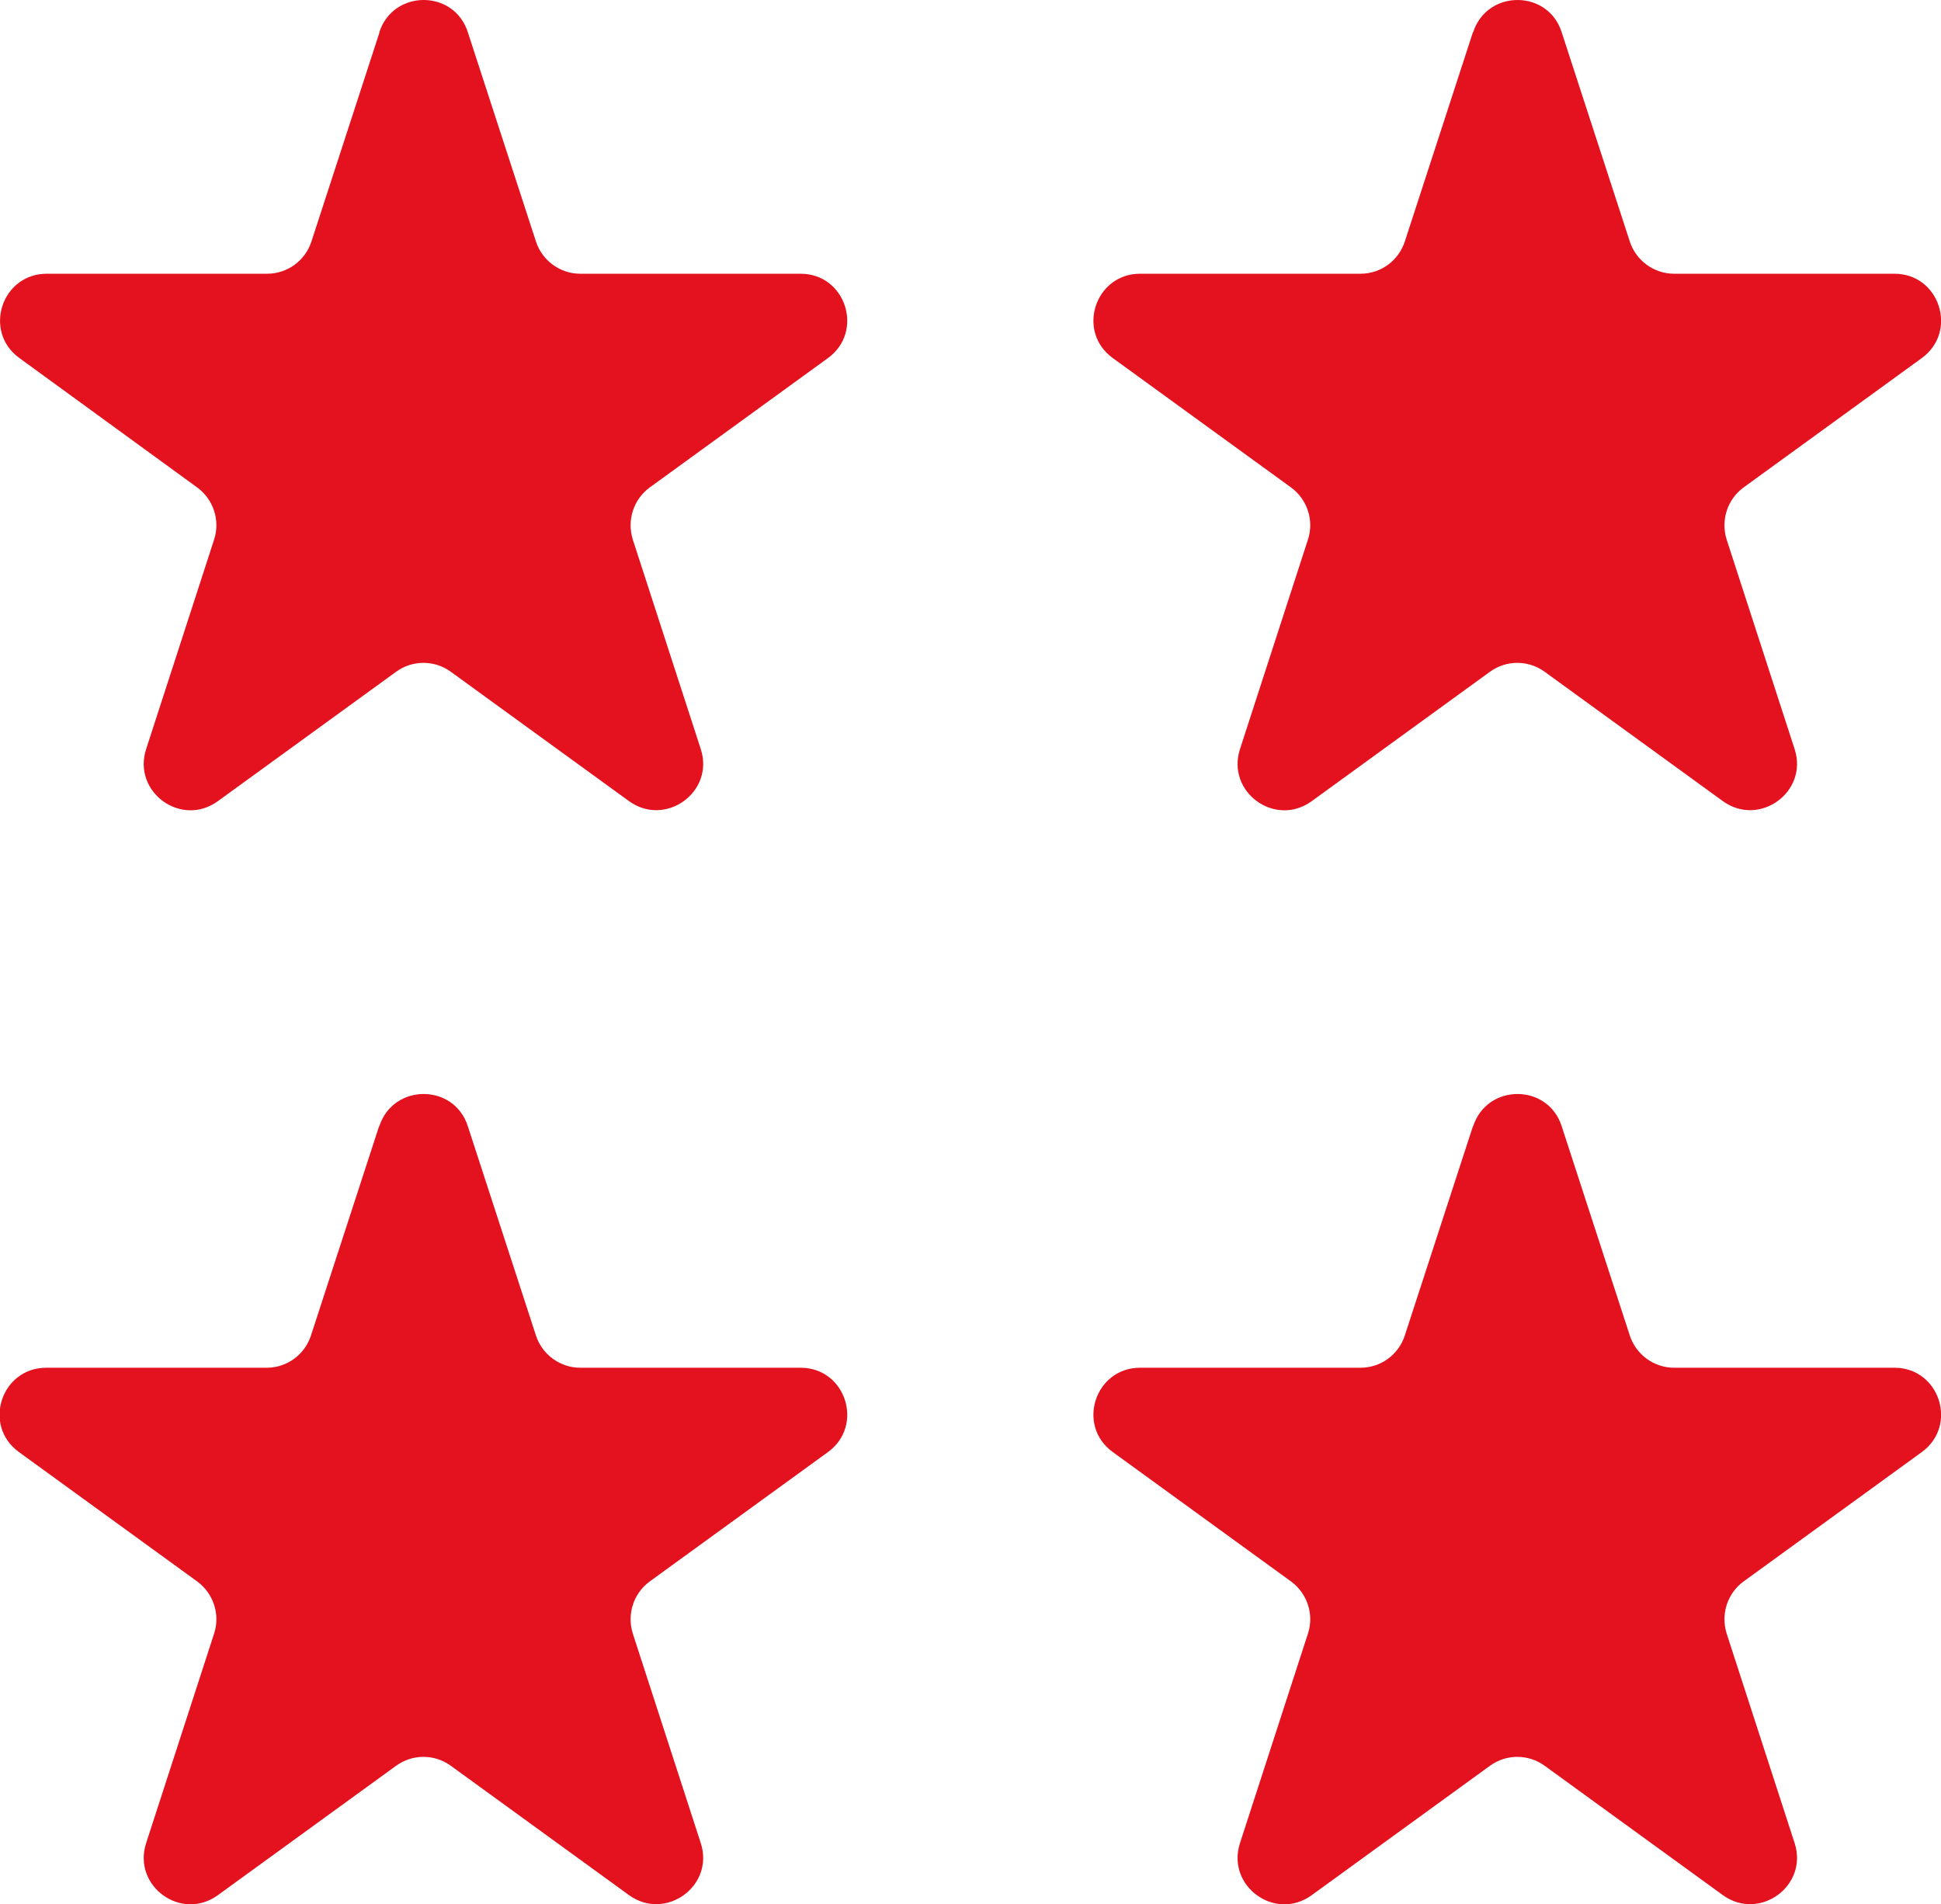
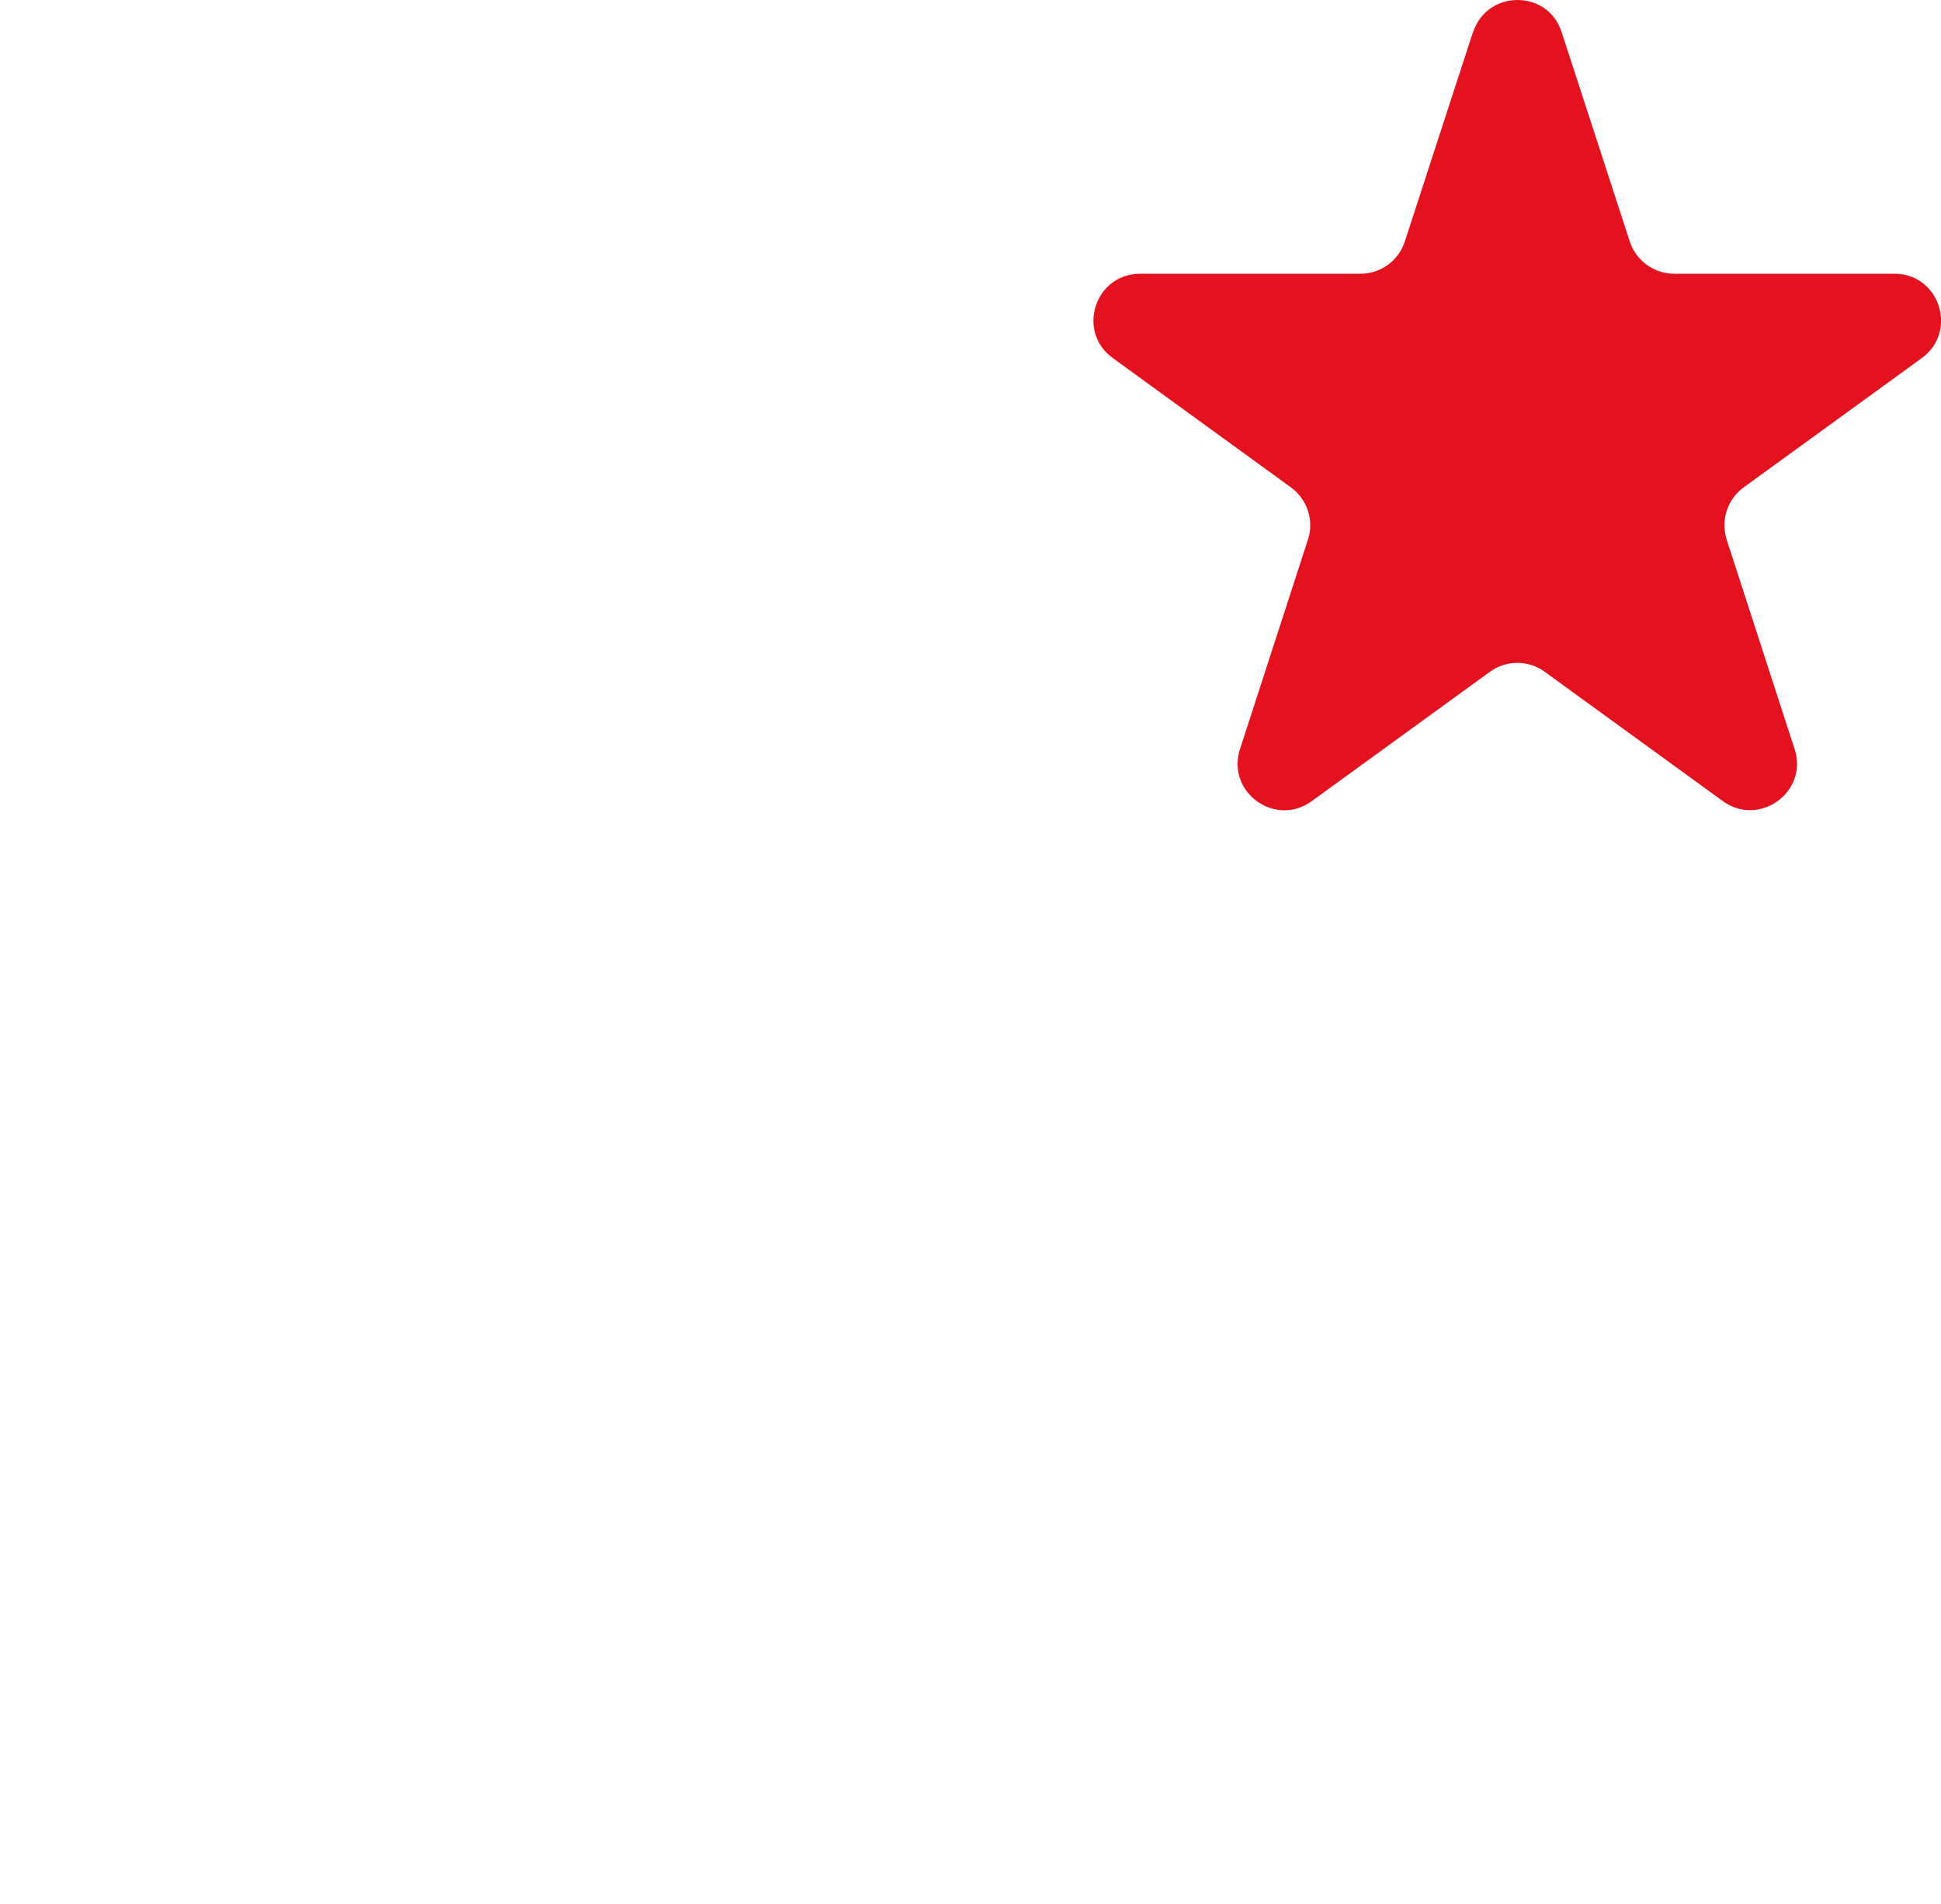
<svg xmlns="http://www.w3.org/2000/svg" id="Ebene_1" data-name="Ebene 1" viewBox="0 0 83.4 81.81">
  <defs>
    <style>
      .cls-1 {
        fill: #e4121e;
        stroke-width: 0px;
      }
    </style>
  </defs>
-   <path class="cls-1" d="m16.3,1.38c.6-1.84,3.21-1.84,3.8,0l2.93,9c.27.82,1.04,1.38,1.9,1.38h9.47c1.94,0,2.74,2.48,1.18,3.62l-7.66,5.56c-.7.51-.99,1.41-.73,2.24l2.92,9c.6,1.84-1.51,3.37-3.08,2.24l-7.66-5.56c-.7-.51-1.65-.51-2.35,0l-7.66,5.56c-1.57,1.14-3.68-.39-3.08-2.24l2.92-9c.27-.82-.03-1.73-.73-2.24L.83,15.38c-1.57-1.14-.76-3.62,1.18-3.62h9.47c.87,0,1.63-.56,1.9-1.38l2.93-9Z" />
  <path class="cls-1" d="m63.3,1.38c.6-1.84,3.21-1.84,3.8,0l2.93,9c.27.82,1.04,1.38,1.9,1.38h9.47c1.94,0,2.74,2.48,1.18,3.62l-7.66,5.56c-.7.51-.99,1.41-.73,2.24l2.92,9c.6,1.84-1.51,3.37-3.08,2.24l-7.66-5.56c-.7-.51-1.65-.51-2.35,0l-7.66,5.56c-1.57,1.14-3.68-.39-3.08-2.24l2.92-9c.27-.82-.03-1.73-.73-2.24l-7.66-5.56c-1.57-1.14-.76-3.62,1.18-3.62h9.47c.87,0,1.63-.56,1.9-1.38l2.93-9Z" />
-   <path class="cls-1" d="m16.3,48.38c.6-1.84,3.21-1.84,3.8,0l2.93,9c.27.82,1.04,1.38,1.9,1.38h9.47c1.94,0,2.74,2.48,1.18,3.62l-7.66,5.56c-.7.51-.99,1.41-.73,2.24l2.92,9c.6,1.84-1.51,3.37-3.08,2.24l-7.66-5.56c-.7-.51-1.65-.51-2.35,0l-7.66,5.56c-1.57,1.14-3.68-.39-3.08-2.24l2.92-9c.27-.82-.03-1.73-.73-2.24l-7.66-5.56c-1.57-1.14-.76-3.62,1.18-3.62h9.47c.87,0,1.63-.56,1.9-1.38l2.93-9Z" />
-   <path class="cls-1" d="m63.3,48.38c.6-1.84,3.21-1.84,3.8,0l2.93,9c.27.82,1.04,1.38,1.9,1.38h9.47c1.94,0,2.74,2.48,1.18,3.62l-7.66,5.56c-.7.51-.99,1.41-.73,2.24l2.92,9c.6,1.84-1.51,3.37-3.08,2.24l-7.66-5.56c-.7-.51-1.65-.51-2.35,0l-7.66,5.56c-1.57,1.14-3.68-.39-3.08-2.24l2.92-9c.27-.82-.03-1.73-.73-2.24l-7.66-5.56c-1.57-1.14-.76-3.62,1.18-3.62h9.47c.87,0,1.63-.56,1.9-1.38l2.93-9Z" />
</svg>